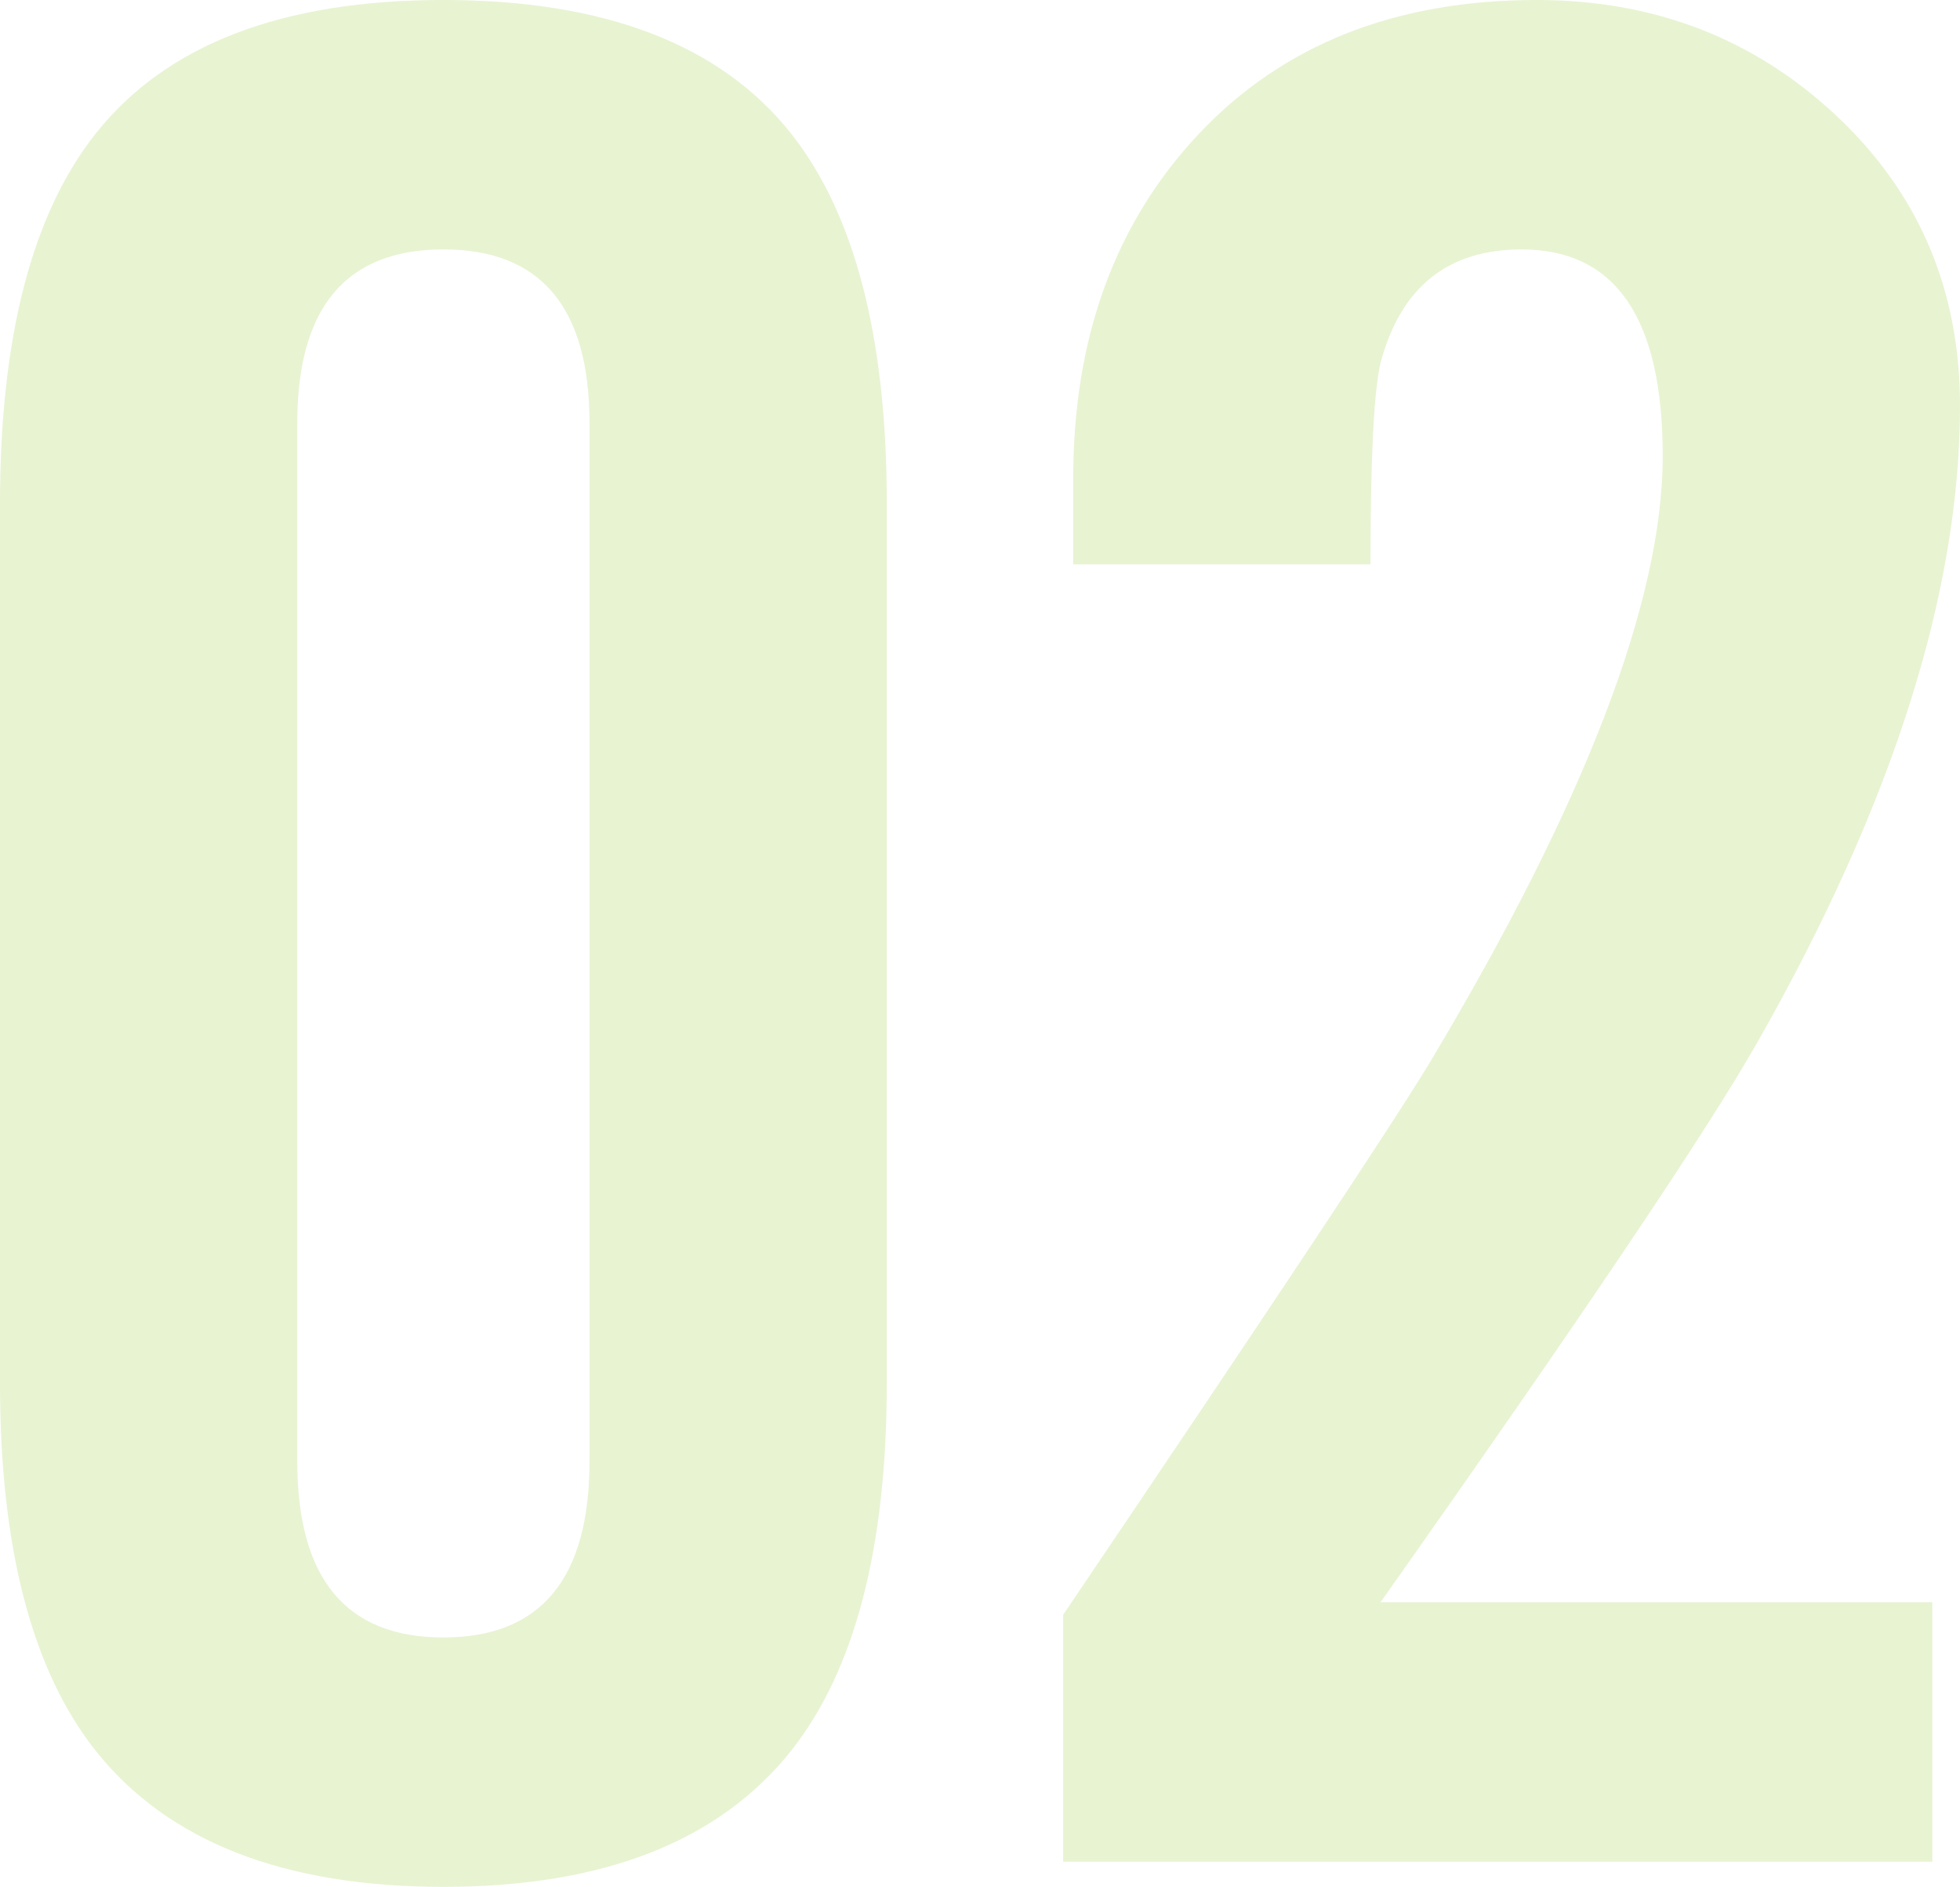
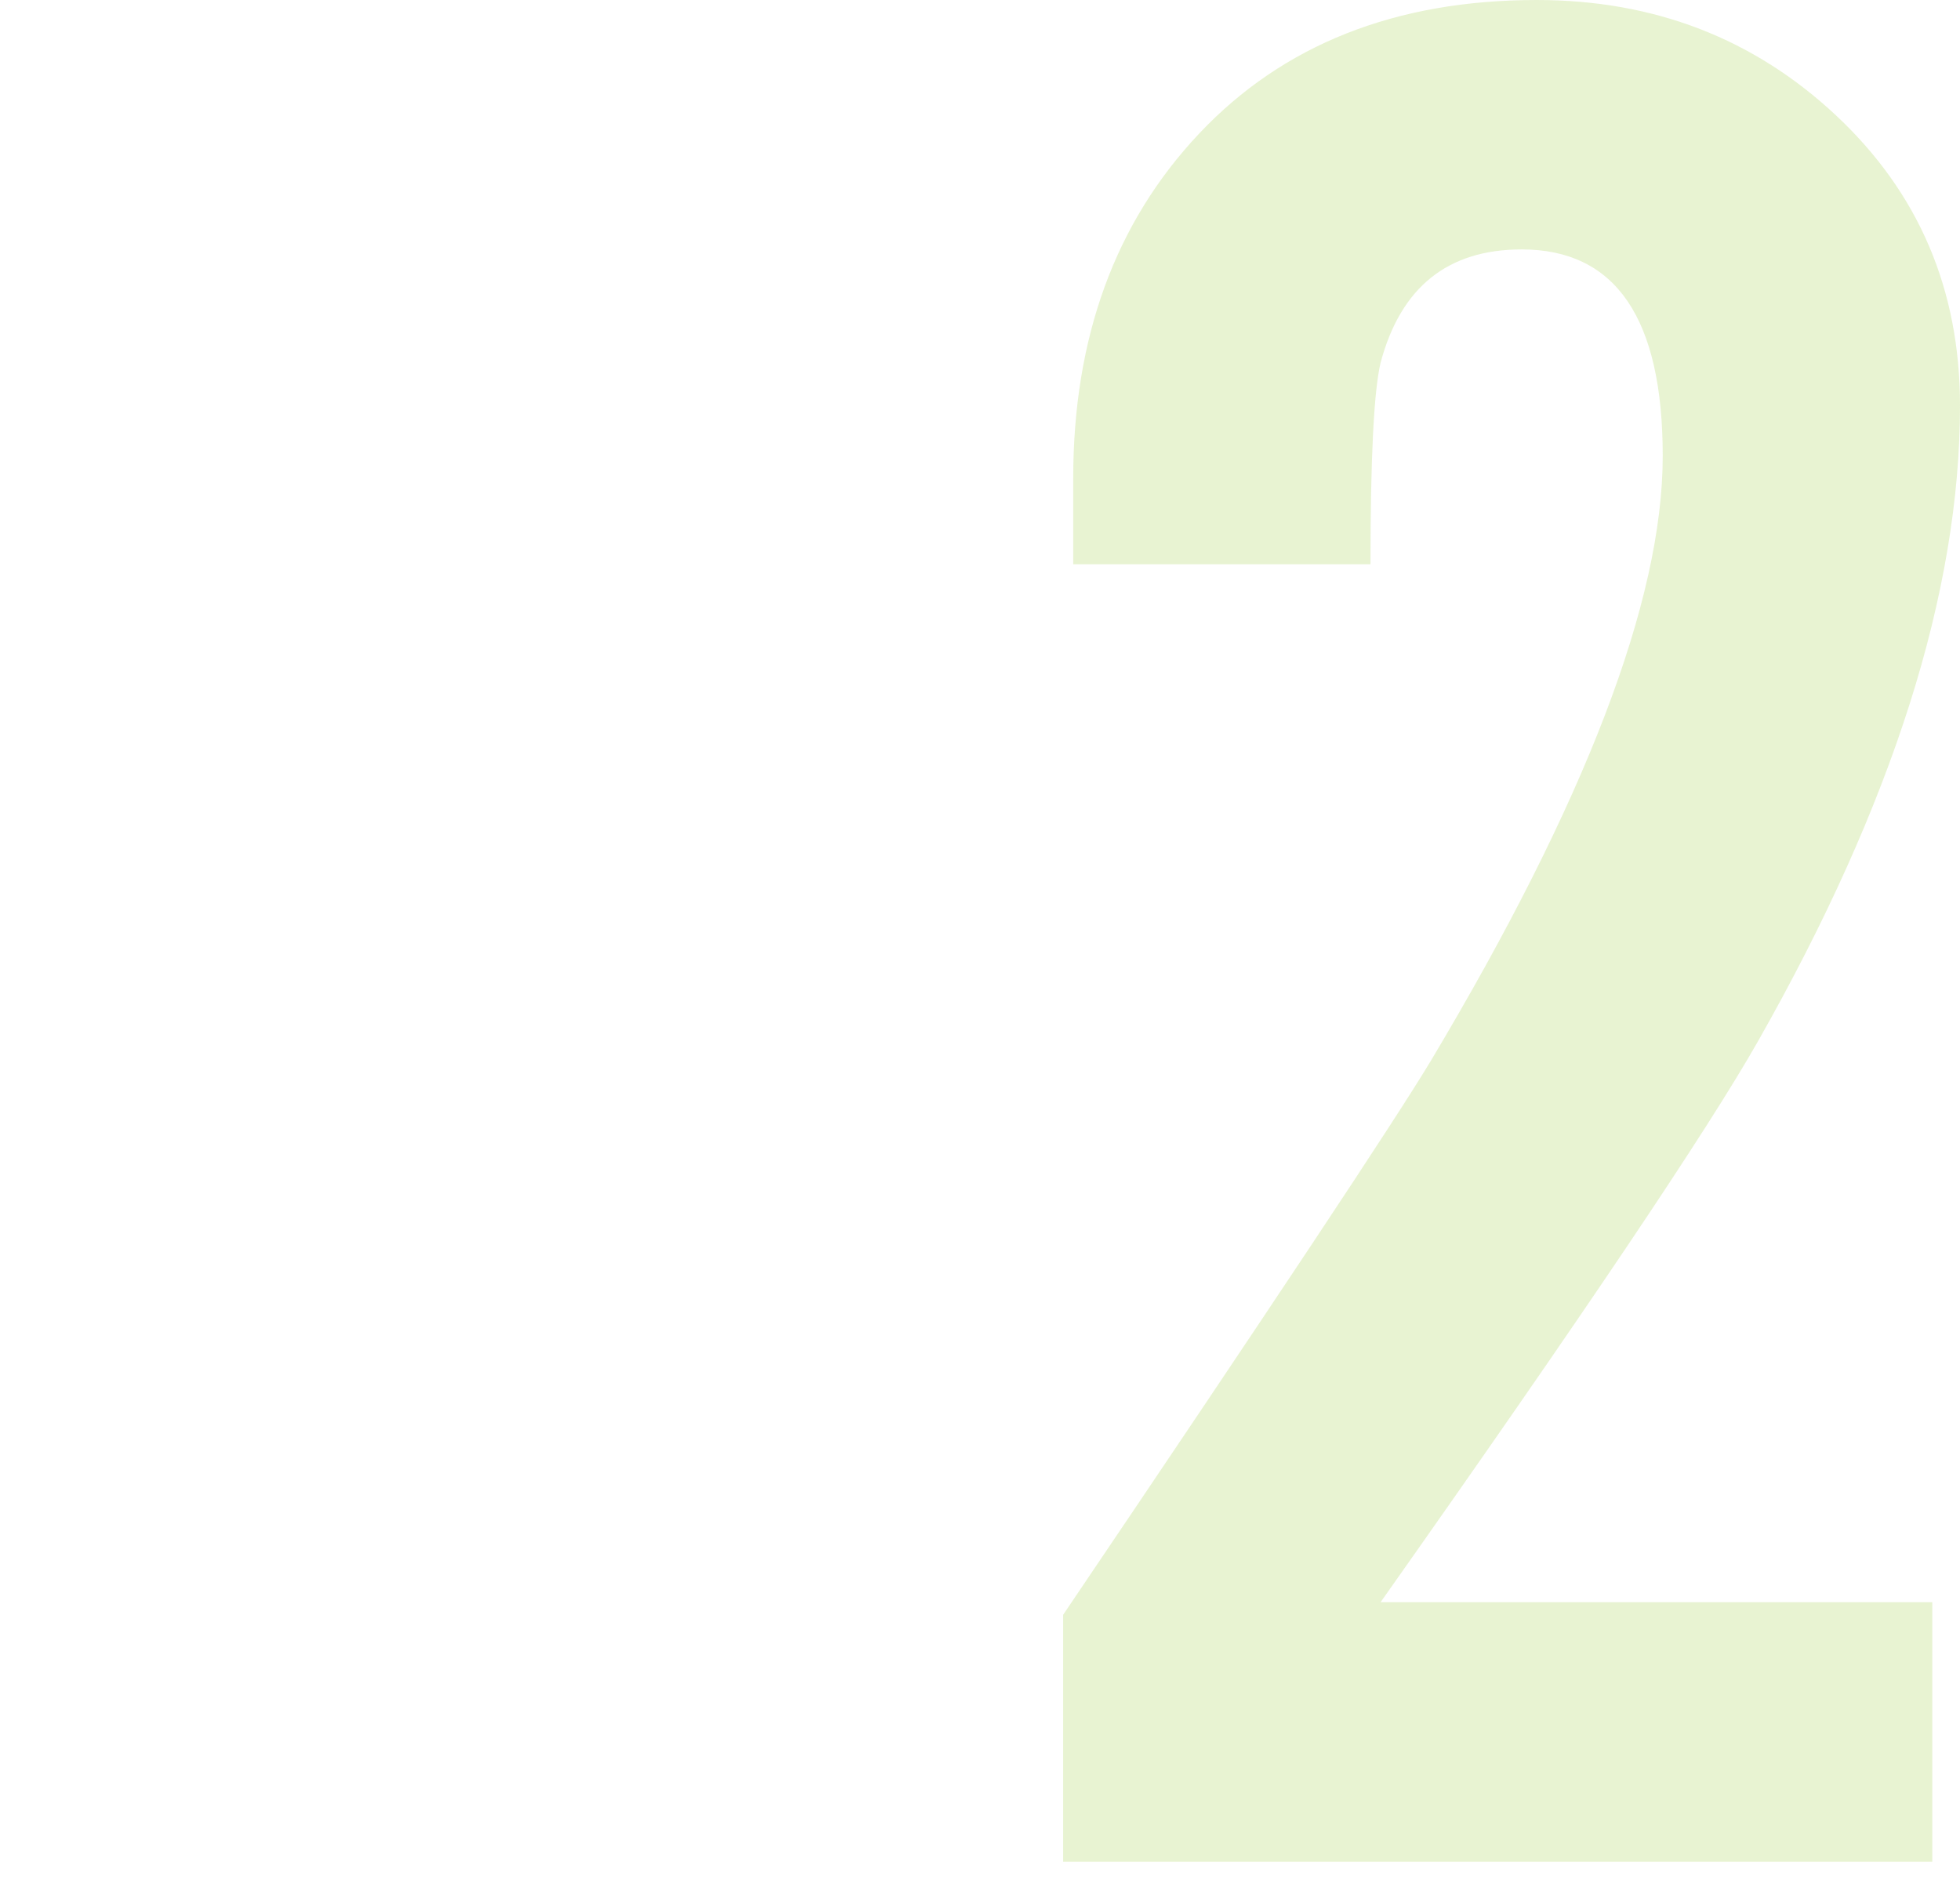
<svg xmlns="http://www.w3.org/2000/svg" id="_レイヤー_2" data-name="レイヤー 2" viewBox="0 0 101.139 97.37">
  <defs>
    <style>
      .cls-1 {
        fill: rgba(143, 195, 32, 0.2);
      }
    </style>
  </defs>
  <g id="_レイヤー_2-2" data-name=" レイヤー 2">
    <g id="_レイヤー_1-2" data-name=" レイヤー 1-2">
      <g>
-         <path class="cls-1" d="m45.76,71.37c0,8.495-1.647,14.82-4.94,18.98-3.728,4.68-9.707,7.019-17.94,7.019s-14.215-2.34-17.94-7.019C1.645,86.19,0,79.865,0,71.37V26C-0,17.42,1.645,11.051,4.94,6.891,8.579,2.298,14.56,0,22.88,0s14.3,2.298,17.94,6.891c3.292,4.16,4.94,10.529,4.94,19.109v45.37h0Zm-15.34,4.03V21.84c0-5.979-2.515-8.97-7.54-8.97s-7.54,2.99-7.54,8.97v53.56c0,6.067,2.513,9.1,7.54,9.1s7.54-3.032,7.54-9.1h0Z" />
        <path class="cls-1" d="m101.139,20.931c0,9.62-3.468,20.54-10.4,32.76-2.6,4.595-9.1,14.257-19.5,28.99h28.47v13.39h-44.85v-12.74c10.832-16.032,17.16-25.565,18.98-28.6,7.973-13.346,11.96-23.745,11.96-31.2,0-7.106-2.427-10.66-7.28-10.66-3.815,0-6.24,1.95-7.28,5.851-.347,1.475-.52,4.939-.52,10.399h-15.34v-4.42c0-7.28,2.166-13.215,6.5-17.81,4.332-4.593,10.14-6.891,17.42-6.891,6.065,0,11.223,1.995,15.47,5.981,4.245,3.987,6.37,8.97,6.37,14.95Z" />
      </g>
    </g>
  </g>
</svg>